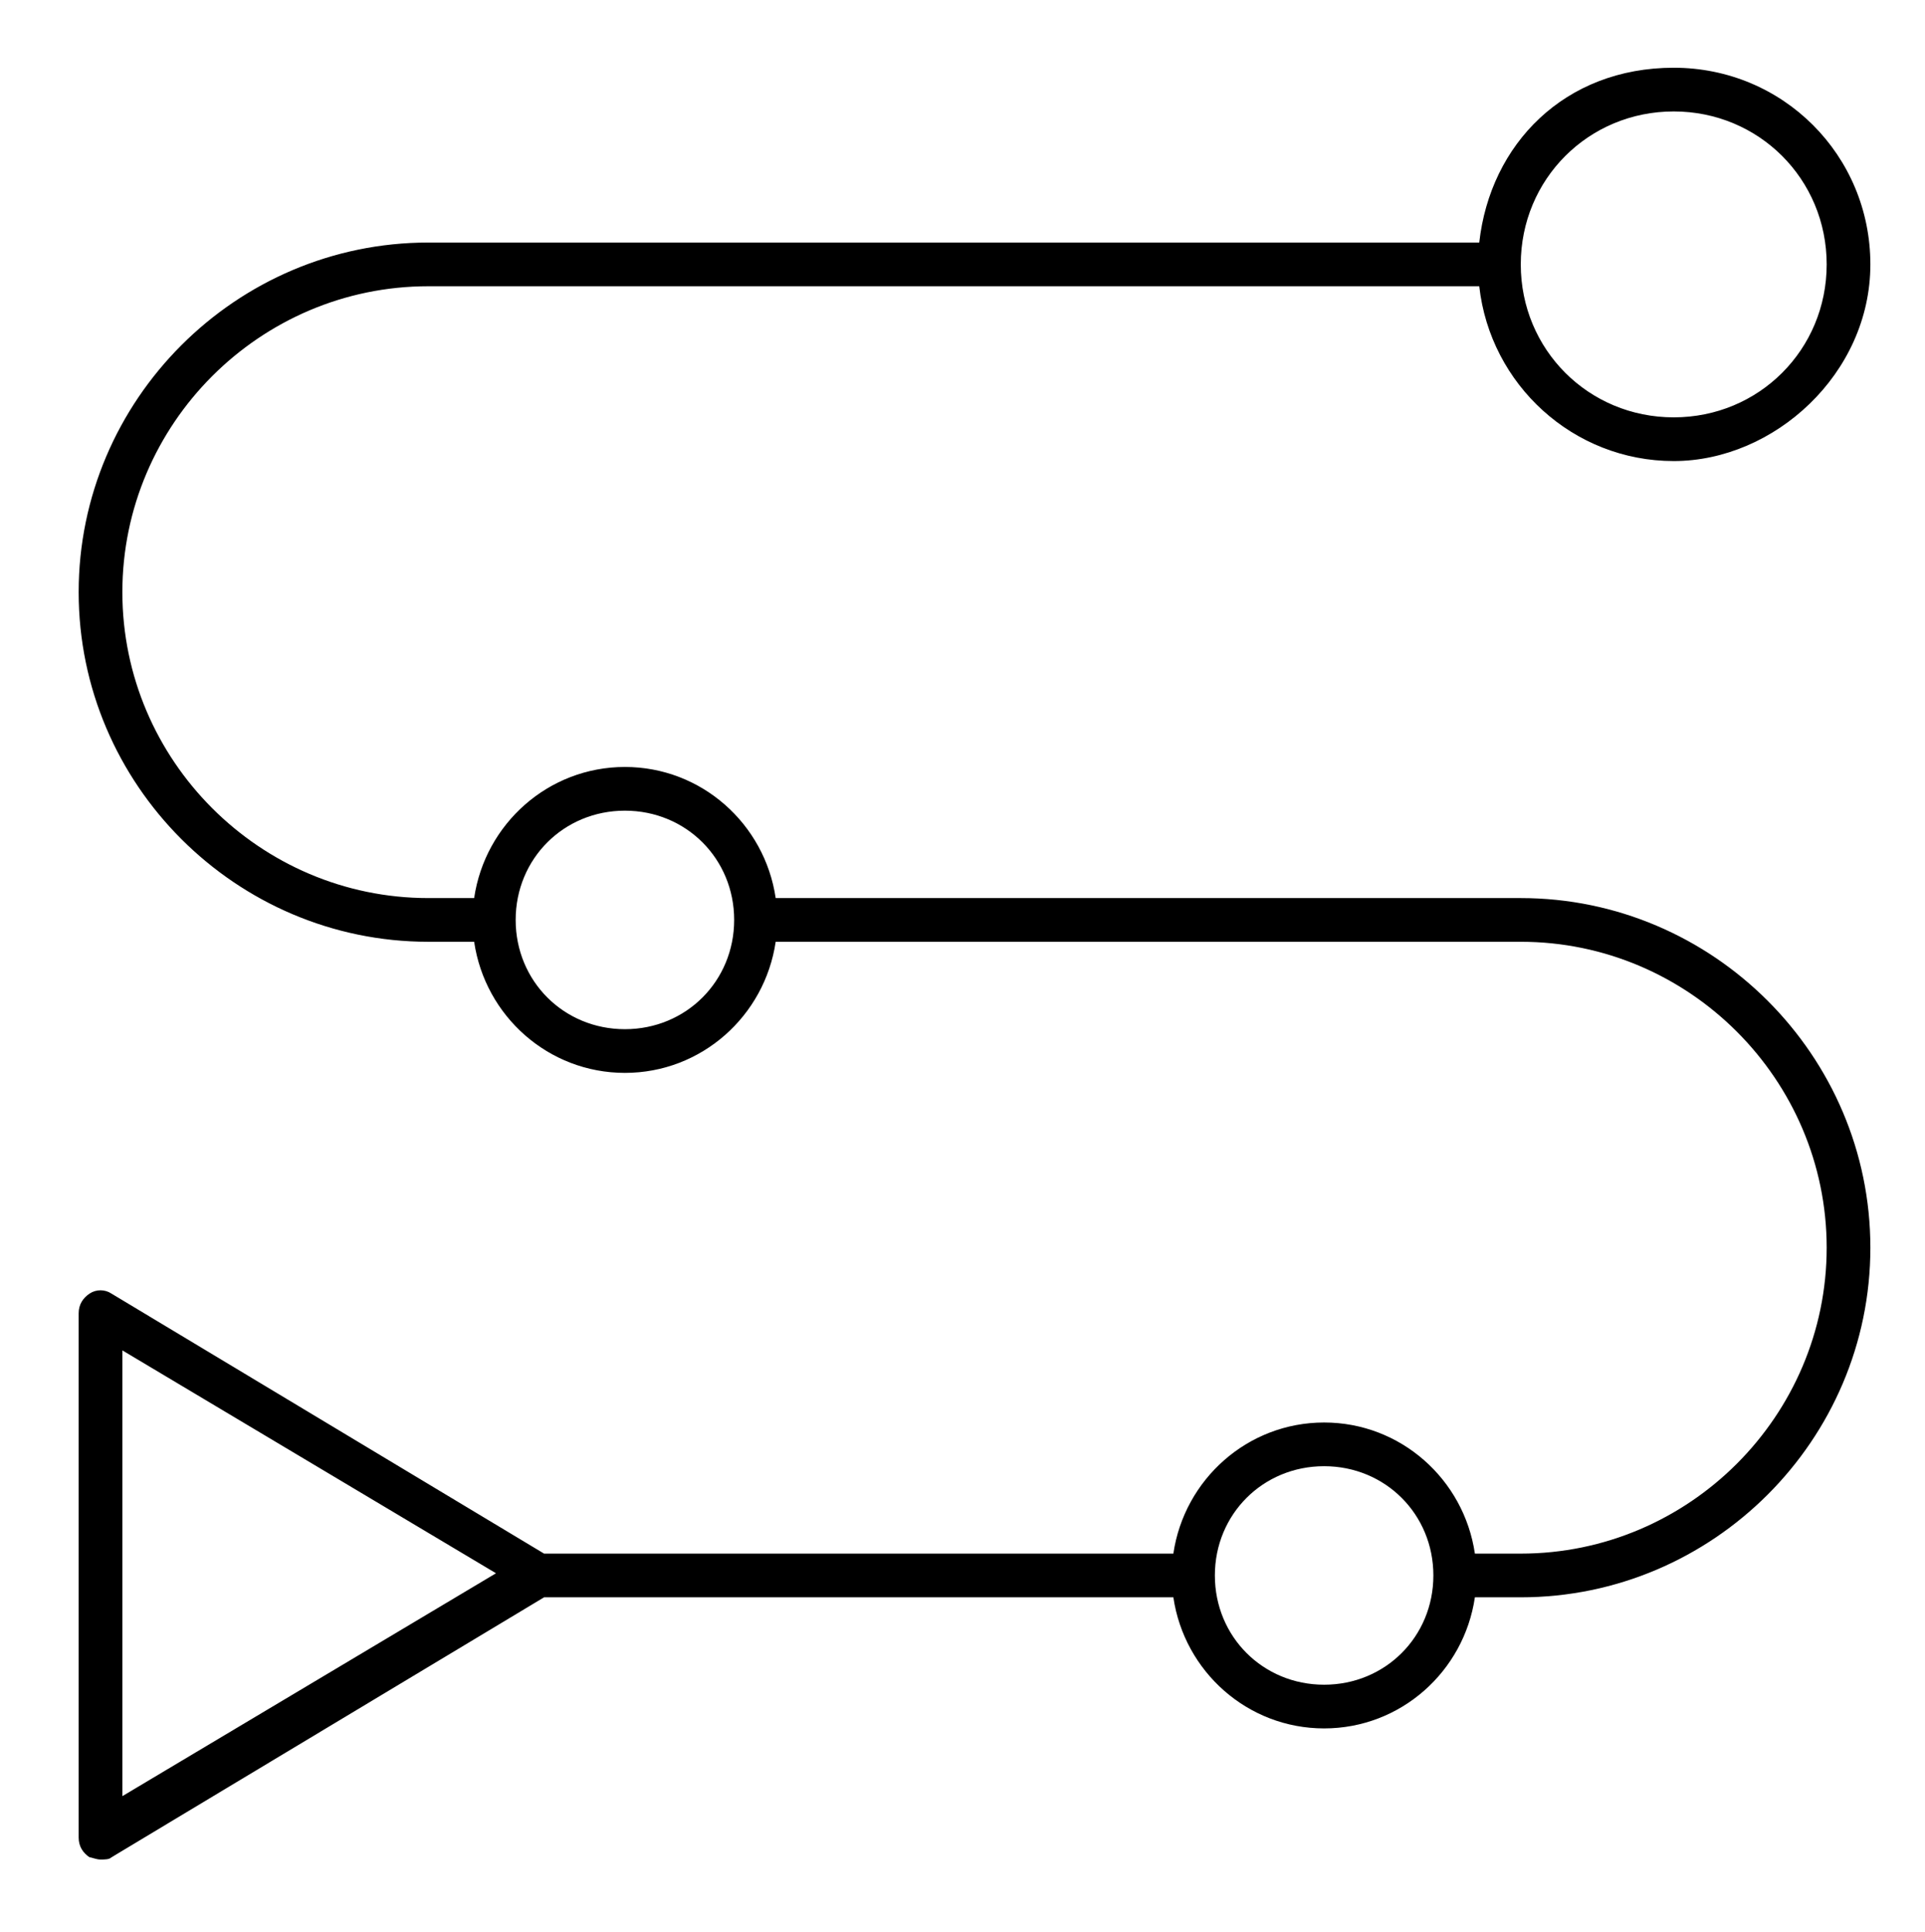
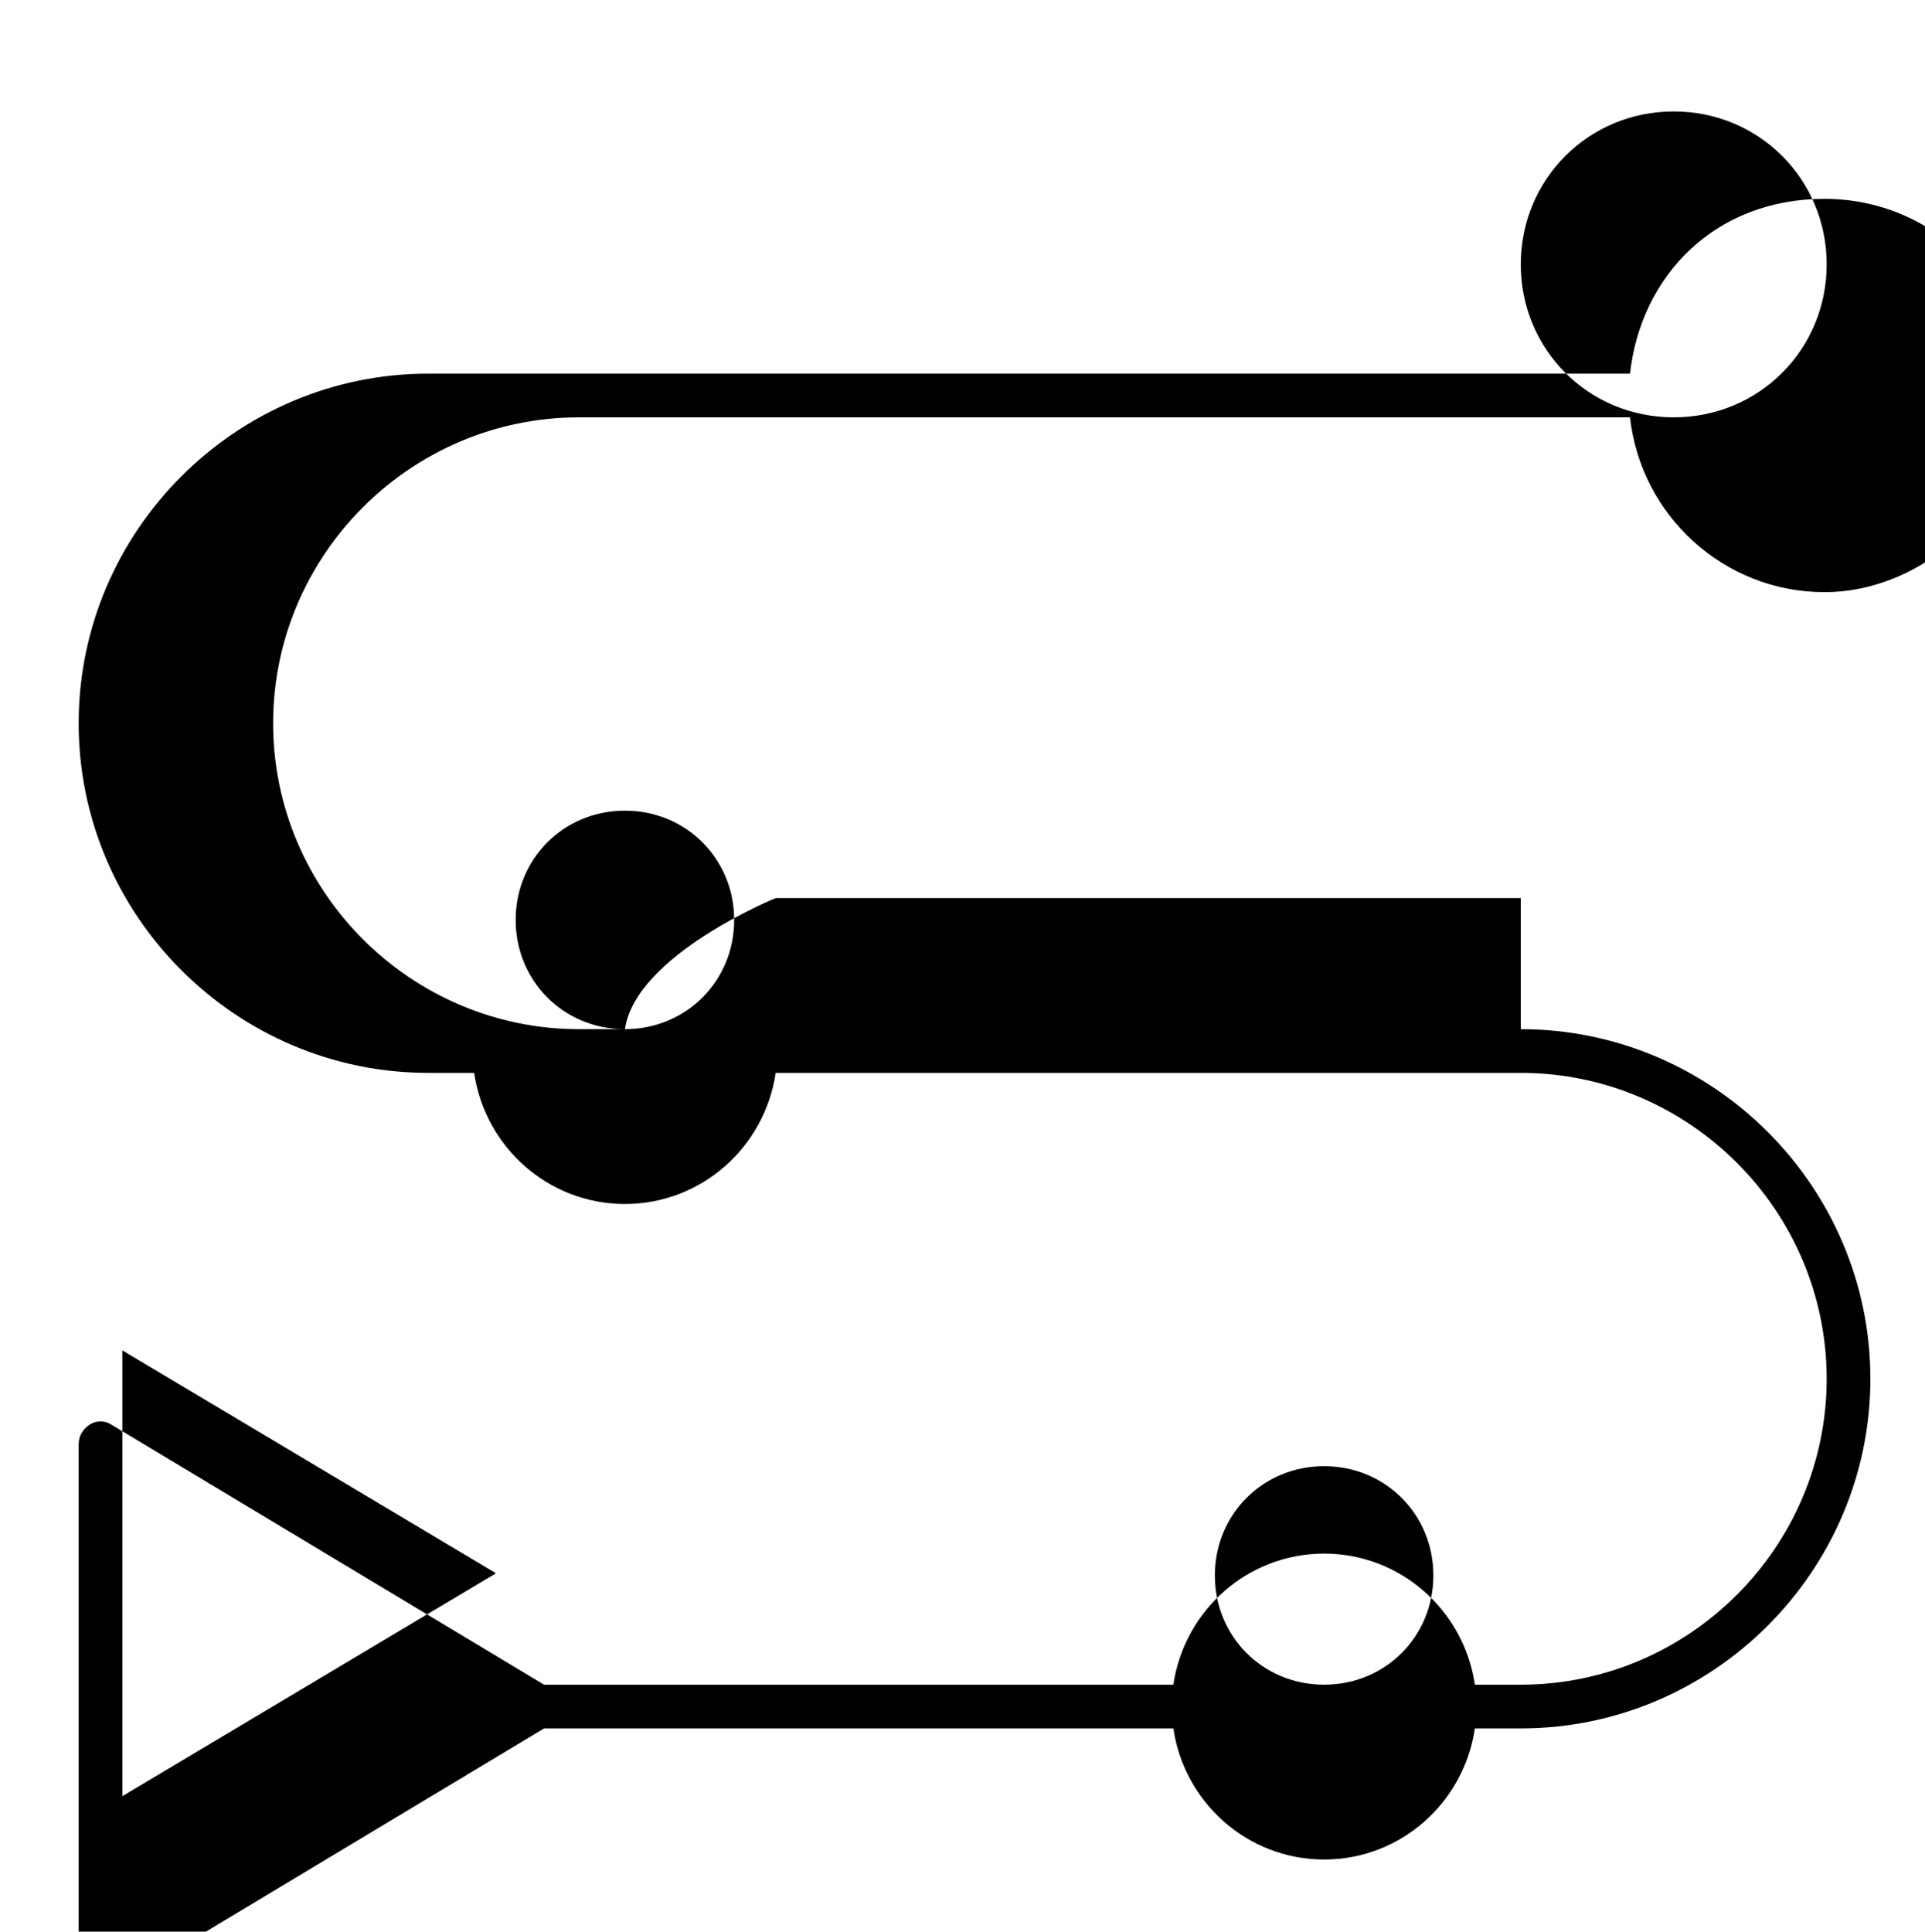
<svg xmlns="http://www.w3.org/2000/svg" id="Layer_1" version="1.1" viewBox="0 0 88.1 88.4">
-   <path d="M69.6,41.1h-34.1c-.5-3.4-3.4-6-6.9-6s-6.4,2.6-6.9,6h-2.1c-7.7,0-14-6.3-14-14s6.3-14,14-14h48.1c.5,4.5,4.3,8,8.9,8s9-4,9-9-4-9-9-9-8.4,3.5-8.9,8H19.6c-8.8,0-16,7.2-16,16s7.2,16,16,16h2.1c.5,3.4,3.4,6,6.9,6s6.4-2.6,6.9-6h34.1c7.7,0,14,6.3,14,14s-6.3,14-14,14h-2.1c-.5-3.4-3.4-6-6.9-6s-6.4,2.6-6.9,6h-28.8l-19.8-11.9c-.3-.2-.7-.2-1,0-.3.2-.5.5-.5.9v24c0,.4.2.7.5.9.1,0,.3.1.5.1s.4,0,.5-.1l19.8-11.9h28.8c.5,3.4,3.4,6,6.9,6s6.4-2.6,6.9-6h2.1c8.8,0,16-7.2,16-16s-7.2-16-16-16h0ZM76.6,5.1c3.9,0,7,3.1,7,7s-3.1,7-7,7-7-3.1-7-7,3.1-7,7-7ZM28.6,47.1c-2.8,0-5-2.2-5-5s2.2-5,5-5,5,2.2,5,5-2.2,5-5,5ZM5.6,82.3v-20.5l17.1,10.2-17.1,10.2ZM60.6,77.1c-2.8,0-5-2.2-5-5s2.2-5,5-5,5,2.2,5,5-2.2,5-5,5Z" />
+   <path d="M69.6,41.1h-34.1s-6.4,2.6-6.9,6h-2.1c-7.7,0-14-6.3-14-14s6.3-14,14-14h48.1c.5,4.5,4.3,8,8.9,8s9-4,9-9-4-9-9-9-8.4,3.5-8.9,8H19.6c-8.8,0-16,7.2-16,16s7.2,16,16,16h2.1c.5,3.4,3.4,6,6.9,6s6.4-2.6,6.9-6h34.1c7.7,0,14,6.3,14,14s-6.3,14-14,14h-2.1c-.5-3.4-3.4-6-6.9-6s-6.4,2.6-6.9,6h-28.8l-19.8-11.9c-.3-.2-.7-.2-1,0-.3.2-.5.5-.5.9v24c0,.4.2.7.5.9.1,0,.3.1.5.1s.4,0,.5-.1l19.8-11.9h28.8c.5,3.4,3.4,6,6.9,6s6.4-2.6,6.9-6h2.1c8.8,0,16-7.2,16-16s-7.2-16-16-16h0ZM76.6,5.1c3.9,0,7,3.1,7,7s-3.1,7-7,7-7-3.1-7-7,3.1-7,7-7ZM28.6,47.1c-2.8,0-5-2.2-5-5s2.2-5,5-5,5,2.2,5,5-2.2,5-5,5ZM5.6,82.3v-20.5l17.1,10.2-17.1,10.2ZM60.6,77.1c-2.8,0-5-2.2-5-5s2.2-5,5-5,5,2.2,5,5-2.2,5-5,5Z" />
</svg>